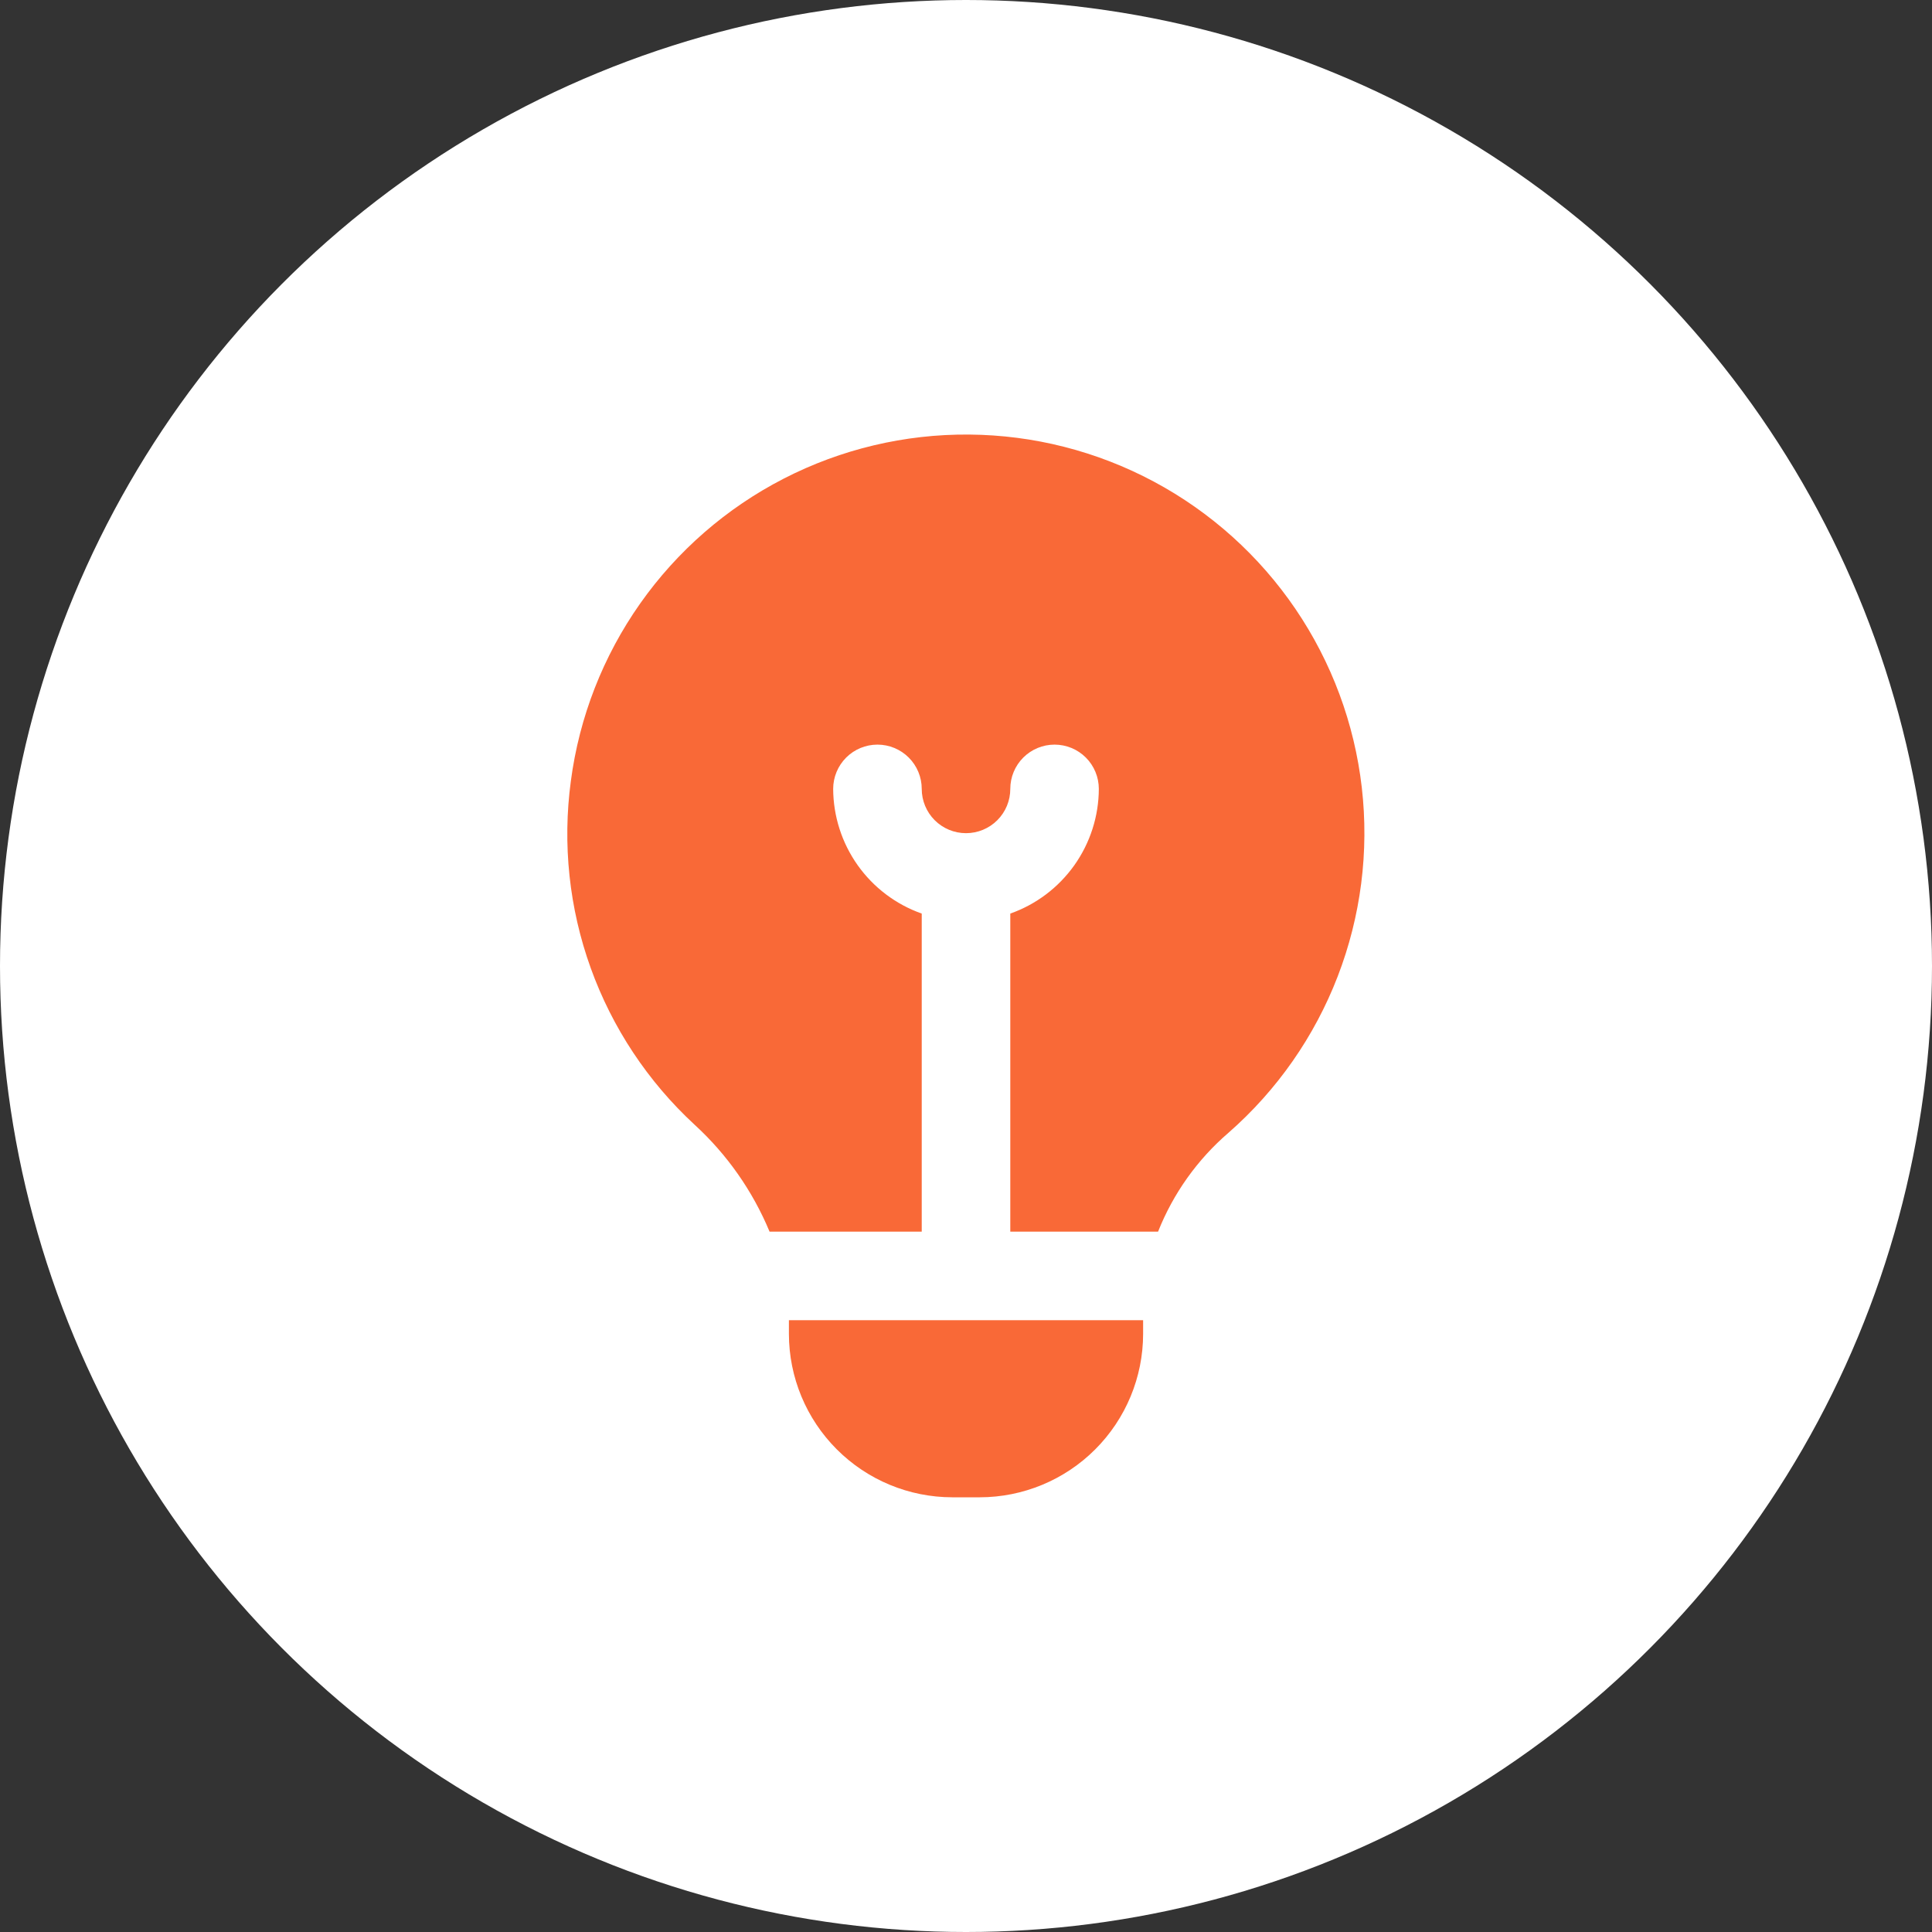
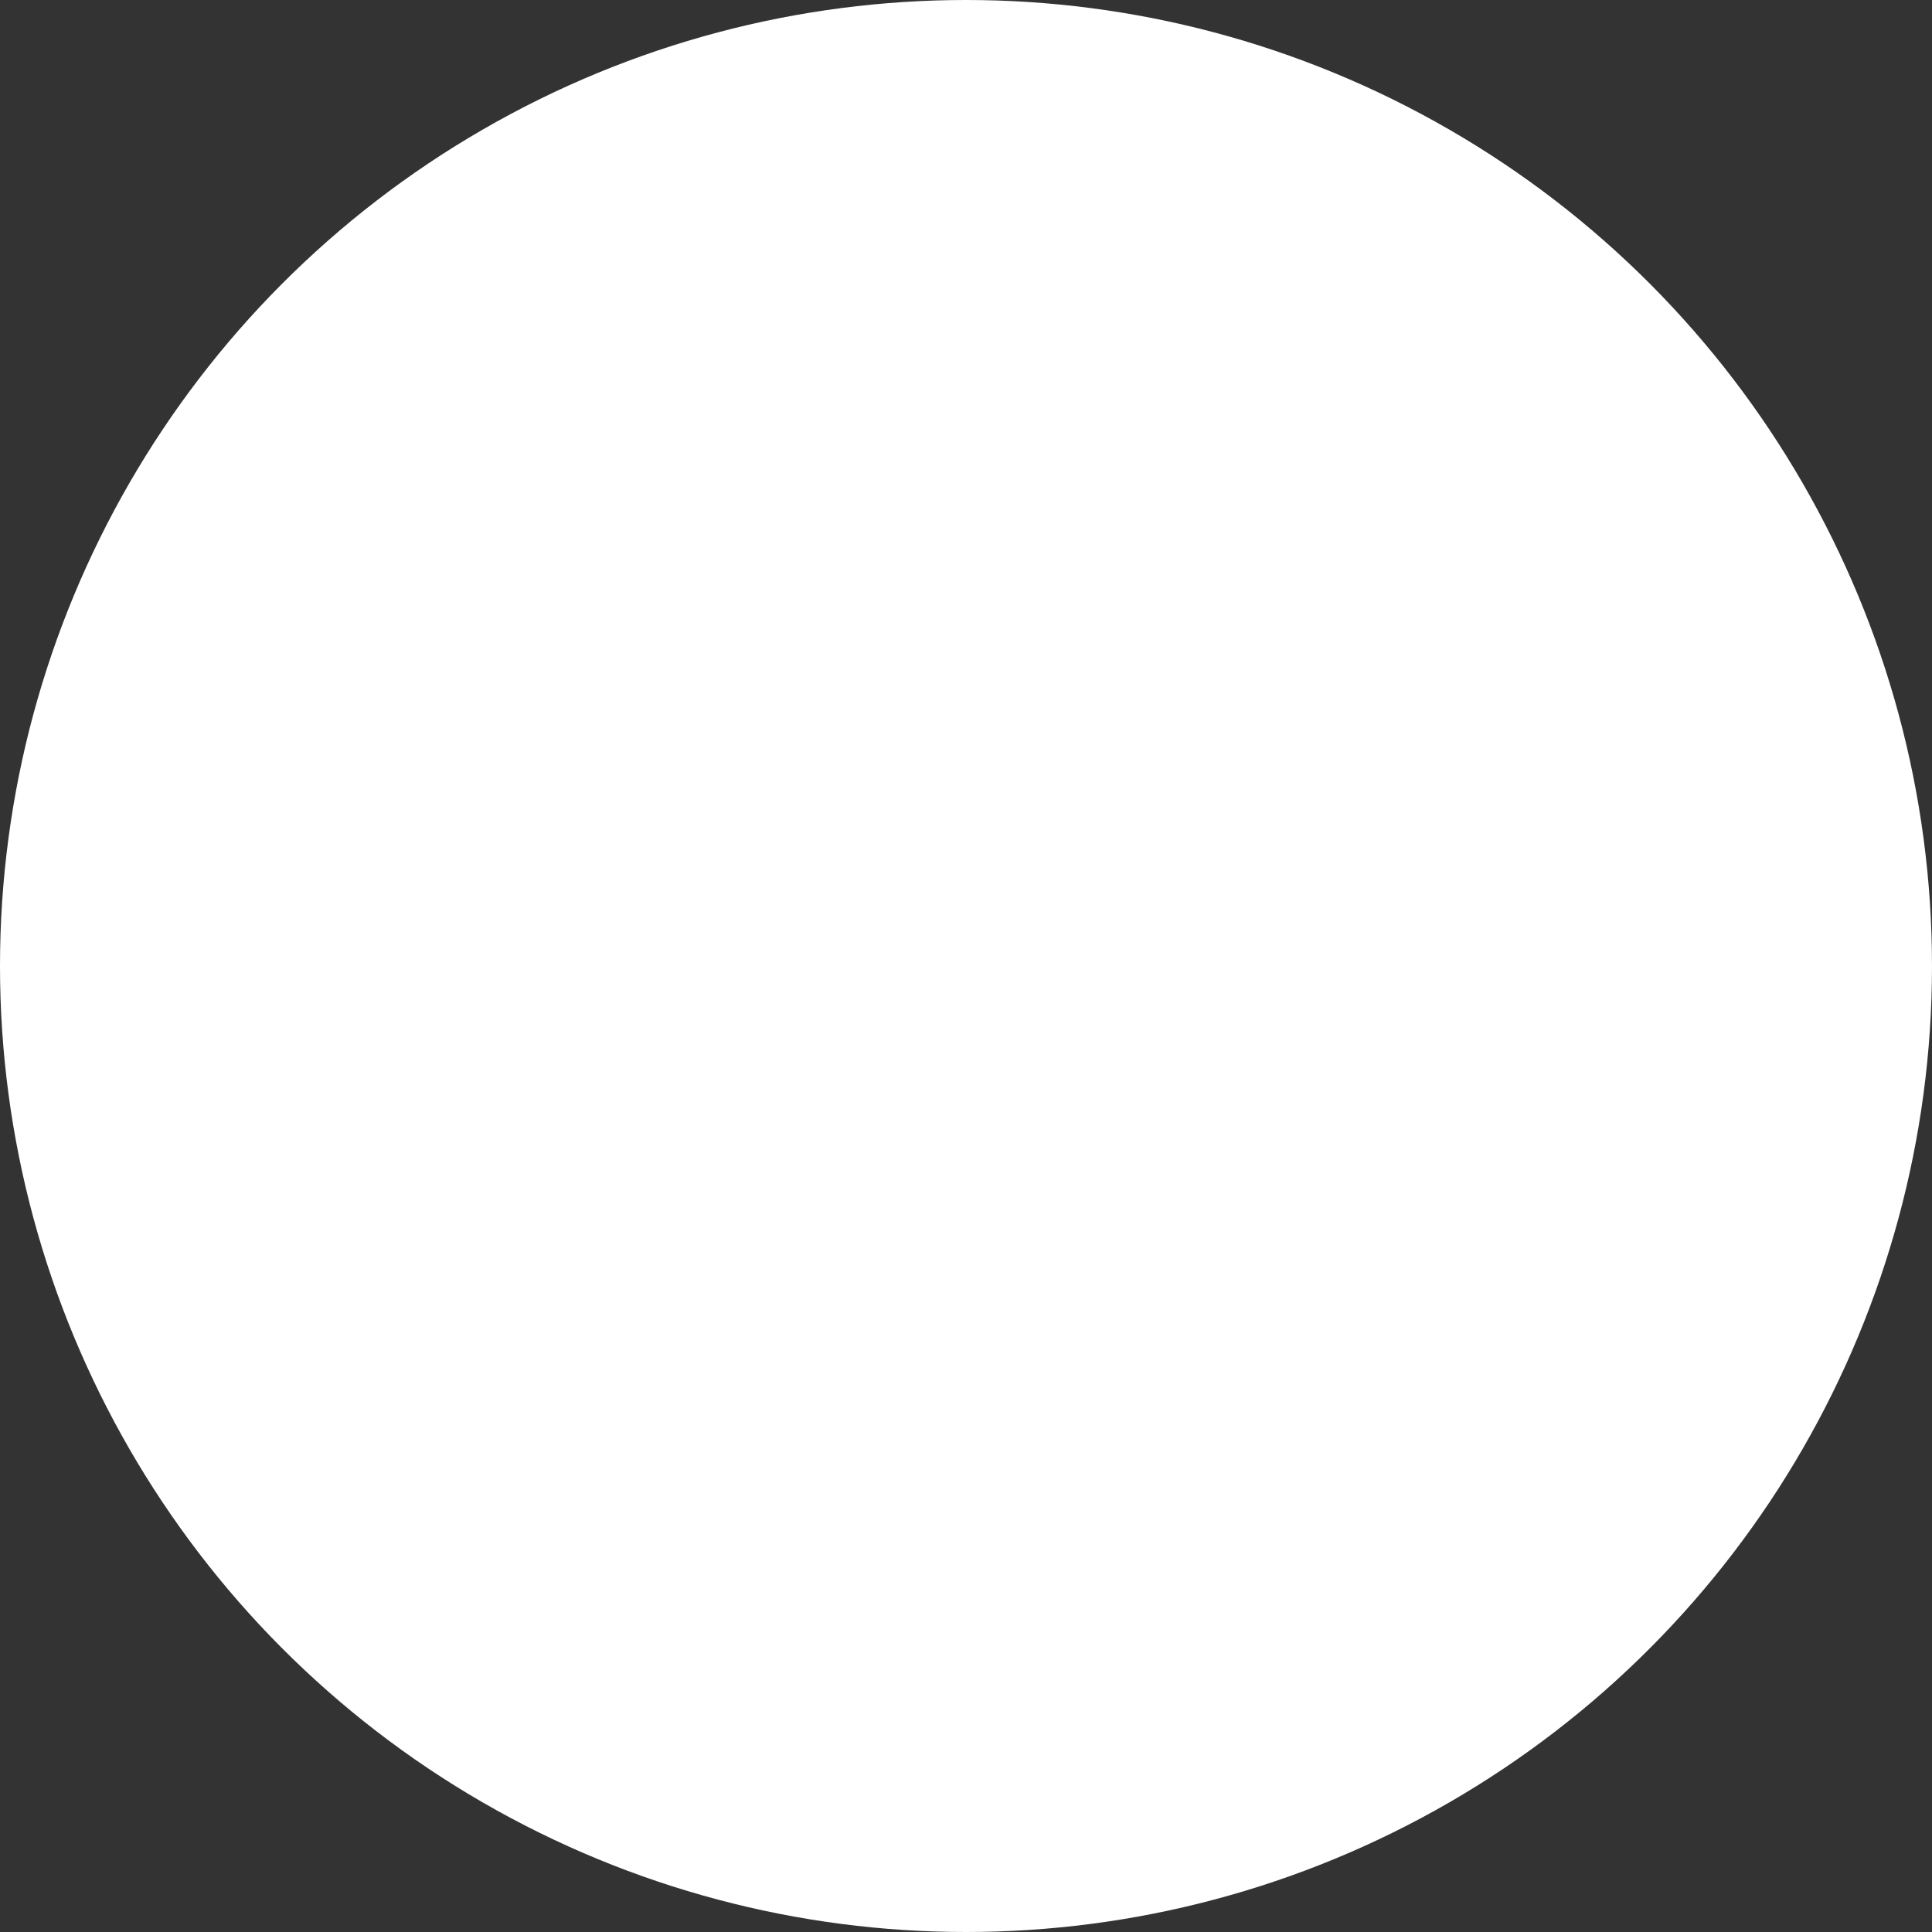
<svg xmlns="http://www.w3.org/2000/svg" width="80" height="80" viewBox="0 0 80 80" fill="none">
  <rect x="0" y="0" width="80" height="80" fill="#333333" stroke="none" />
  <circle cx="40" cy="40" r="40" fill="white" />
  <g clip-path="url(#clip0_437_2892)">
    <path d="M28.758 46.569C26.825 44.783 25.35 42.557 24.459 40.081C23.567 37.604 23.286 34.949 23.638 32.34C23.986 29.695 24.97 27.174 26.506 24.993C28.042 22.812 30.084 21.035 32.458 19.816C34.831 18.597 37.464 17.972 40.132 17.994C42.799 18.015 45.422 18.684 47.775 19.941C50.128 21.199 52.14 23.008 53.641 25.214C55.141 27.42 56.084 29.957 56.389 32.608C56.694 35.258 56.351 37.943 55.391 40.432C54.431 42.921 52.882 45.14 50.876 46.899C49.584 48.009 48.581 49.417 47.953 51H41.834V37.829C42.902 37.452 43.828 36.753 44.485 35.829C45.141 34.904 45.496 33.8 45.5 32.667C45.5 32.18 45.307 31.714 44.964 31.37C44.62 31.026 44.153 30.833 43.667 30.833C43.181 30.833 42.715 31.026 42.371 31.37C42.027 31.714 41.834 32.18 41.834 32.667C41.834 33.153 41.641 33.619 41.297 33.963C40.953 34.307 40.487 34.5 40 34.5C39.514 34.5 39.048 34.307 38.704 33.963C38.36 33.619 38.167 33.153 38.167 32.667C38.167 32.18 37.974 31.714 37.63 31.37C37.286 31.026 36.82 30.833 36.334 30.833C35.847 30.833 35.381 31.026 35.037 31.37C34.694 31.714 34.5 32.18 34.5 32.667C34.505 33.8 34.86 34.904 35.516 35.829C36.173 36.753 37.098 37.452 38.167 37.829V51H31.866C31.165 49.314 30.105 47.802 28.758 46.569V46.569ZM32.667 54.667V55.235C32.669 57.029 33.382 58.748 34.651 60.016C35.919 61.285 37.639 61.998 39.432 62H40.569C42.362 61.998 44.082 61.285 45.35 60.016C46.618 58.748 47.332 57.029 47.334 55.235V54.667H32.667Z" fill="#F96937" />
  </g>
  <defs>
    <clipPath id="clip0_437_2892">
-       <rect width="44" height="44" fill="white" transform="translate(18 18)" />
-     </clipPath>
+       </clipPath>
  </defs>
</svg>